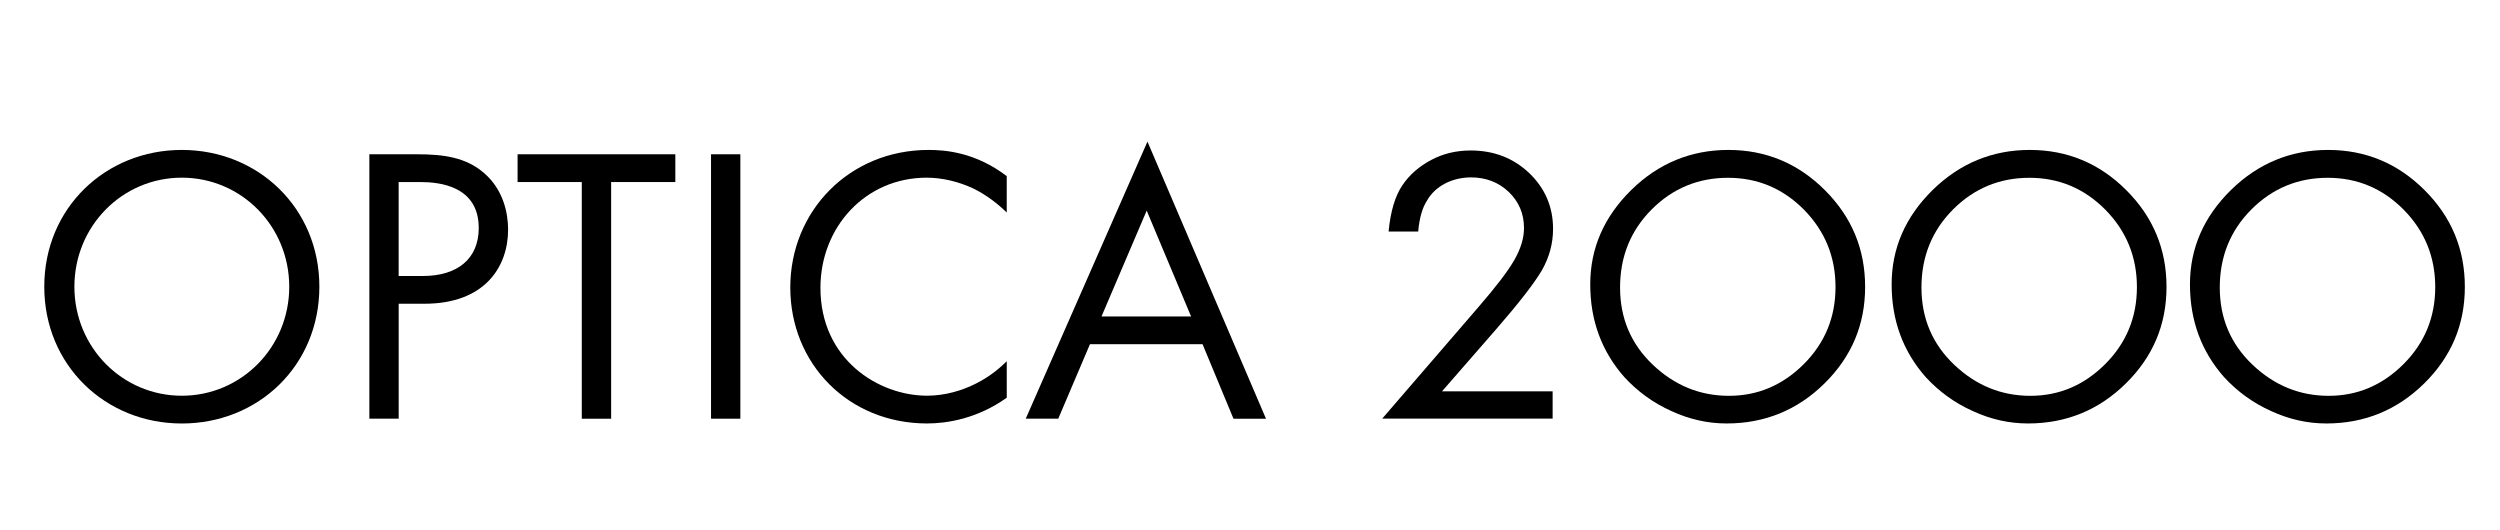
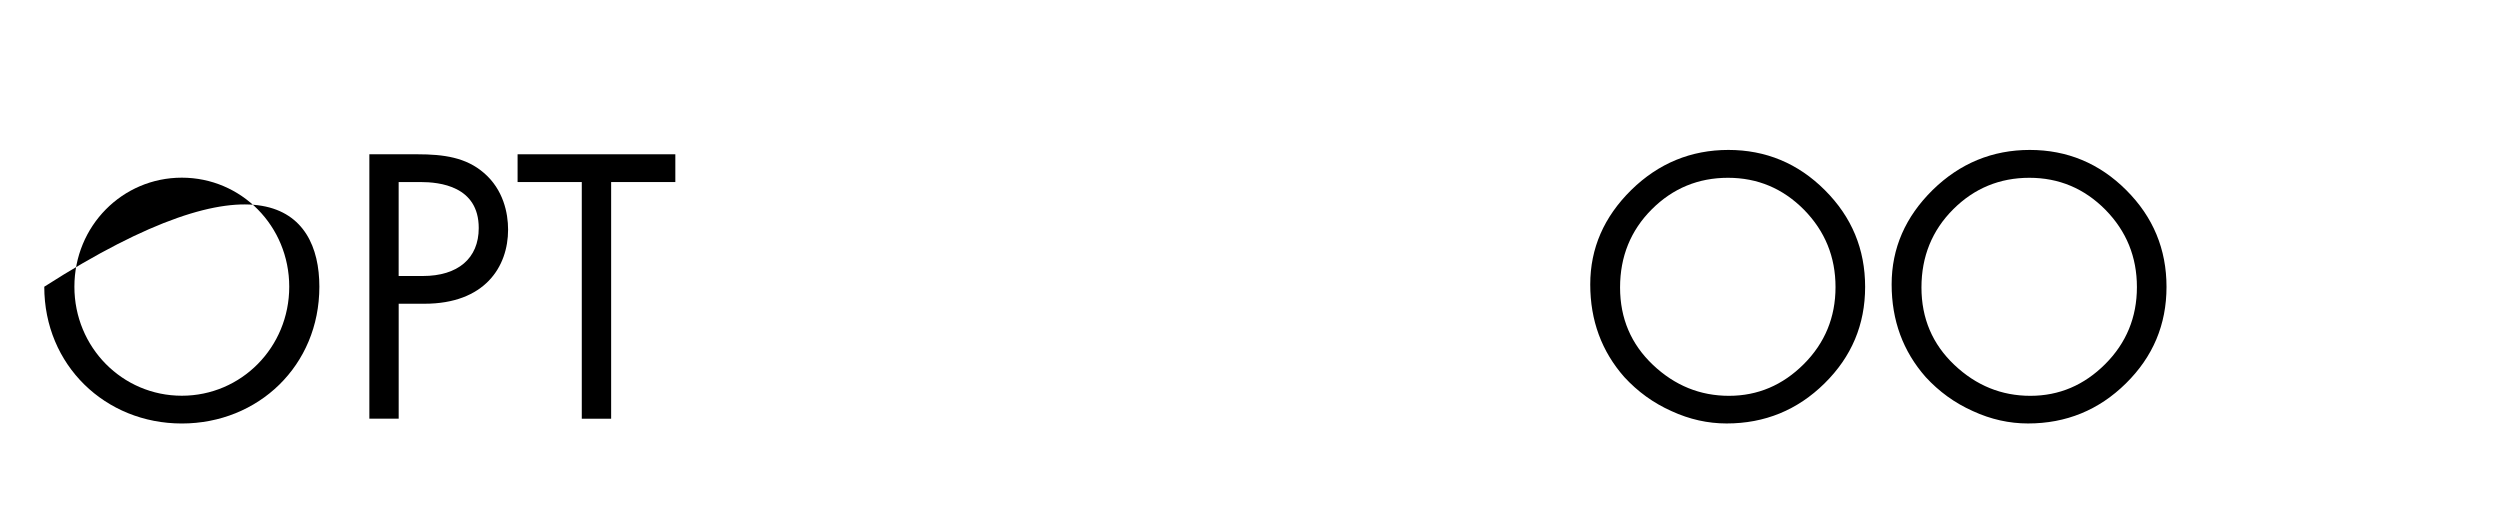
<svg xmlns="http://www.w3.org/2000/svg" fill="none" height="407" viewBox="0 0 1920 407" width="1920">
  <path d="M1327.39 115.15C1356.08 115.15 1380.88 125.401 1401.52 146.044C1422.17 166.686 1432.42 191.349 1432.42 220.339C1432.42 249.328 1422.03 273.967 1401.22 294.469C1380.41 314.971 1355.3 325.222 1326.05 325.222C1311.64 325.222 1297.53 322.095 1283.71 315.723C1269.74 309.493 1257.71 300.723 1247.46 289.579C1230.08 269.83 1221.31 246.201 1221.31 218.411C1221.31 190.621 1231.87 166.545 1252.82 145.902C1273.76 125.401 1298.73 115.15 1327.39 115.15ZM1327.11 136.545C1304.38 136.545 1284.77 144.562 1268.57 160.761C1252.37 176.961 1244.21 197.016 1244.21 220.785C1244.21 244.555 1252.67 264.304 1269.46 280.221C1286.25 296.115 1305.72 303.991 1327.84 303.991C1349.96 303.991 1369.15 295.809 1385.32 279.634C1401.52 263.434 1409.68 243.685 1409.68 220.503C1409.68 197.321 1401.66 177.572 1385.47 161.067C1369.27 144.727 1349.82 136.545 1327.09 136.545" fill="black" />
  <path d="M1558.86 115.15C1587.54 115.15 1612.35 125.401 1632.99 146.044C1653.63 166.686 1663.88 191.349 1663.88 220.339C1663.88 249.328 1653.49 273.967 1632.68 294.469C1611.88 314.971 1586.77 325.222 1557.52 325.222C1543.11 325.222 1529 322.095 1515.18 315.723C1501.21 309.493 1489.17 300.723 1478.92 289.579C1461.55 269.83 1452.78 246.201 1452.78 218.411C1452.78 190.621 1463.33 166.545 1484.28 145.902C1505.23 125.401 1530.2 115.15 1558.86 115.15ZM1558.58 136.545C1535.84 136.545 1516.23 144.562 1500.04 160.761C1483.84 176.961 1475.68 197.016 1475.68 220.785C1475.68 244.555 1484.14 264.304 1500.93 280.221C1517.72 296.115 1537.18 303.991 1559.31 303.991C1581.43 303.991 1600.62 295.809 1616.79 279.634C1632.99 263.434 1641.15 243.685 1641.15 220.503C1641.15 197.321 1633.13 177.572 1616.93 161.067C1600.73 144.727 1581.27 136.545 1558.55 136.545" fill="black" />
-   <path d="M1787.98 115.15C1816.66 115.15 1841.46 125.401 1862.11 146.044C1882.75 166.686 1893 191.349 1893 220.339C1893 249.328 1882.61 273.967 1861.8 294.469C1840.99 314.971 1815.88 325.222 1786.64 325.222C1772.22 325.222 1758.12 322.095 1744.29 315.723C1730.33 309.493 1718.29 300.723 1708.04 289.579C1690.66 269.83 1681.89 246.201 1681.89 218.411C1681.89 190.621 1692.45 166.545 1713.4 145.902C1734.35 125.401 1759.32 115.15 1787.98 115.15ZM1787.69 136.545C1764.96 136.545 1745.35 144.562 1729.15 160.761C1712.95 176.961 1704.79 197.016 1704.79 220.785C1704.79 244.555 1713.26 264.304 1730.04 280.221C1746.83 296.115 1766.3 303.991 1788.42 303.991C1810.55 303.991 1829.73 295.809 1845.91 279.634C1862.11 263.434 1870.26 243.685 1870.26 220.503C1870.26 197.321 1862.25 177.572 1846.05 161.067C1829.85 144.727 1810.41 136.545 1787.67 136.545" fill="black" />
-   <path d="M1192.42 300.559V321.507H1061.53L1135.21 236.091C1148.73 220.48 1158.09 208.301 1163 199.696C1167.92 191.067 1170.43 182.909 1170.43 175.174C1170.43 164.171 1166.58 154.978 1158.7 147.384C1150.82 139.954 1141.16 136.239 1129.74 136.239C1115.46 136.239 1102.39 142.775 1096.02 153.92C1092.31 159.562 1090.07 167.58 1089.18 177.831H1066.44C1067.92 162.219 1071.5 150.487 1077 142.329C1082.5 134.147 1089.93 127.775 1099.15 122.862C1108.36 117.948 1118.47 115.573 1129.45 115.573C1147.27 115.573 1162.27 121.357 1174.48 132.948C1186.66 144.68 1192.75 158.951 1192.75 175.738C1192.75 186.882 1189.92 197.439 1184.28 207.384C1178.5 217.329 1166.74 232.494 1148.92 252.996L1107.47 300.535H1192.46L1192.42 300.559Z" fill="black" />
-   <path d="M34 220.198C34 159.609 81.187 115.15 139.635 115.15C198.084 115.15 245.271 159.609 245.271 220.198C245.271 280.786 198.39 325.245 139.635 325.245C80.881 325.245 34 280.48 34 220.198ZM57.135 220.198C57.135 266.773 93.977 303.921 139.635 303.921C185.294 303.921 222.136 266.773 222.136 220.198C222.136 173.622 185.318 136.451 139.635 136.451C93.953 136.451 57.135 173.599 57.135 220.198Z" fill="black" />
+   <path d="M34 220.198C198.084 115.15 245.271 159.609 245.271 220.198C245.271 280.786 198.39 325.245 139.635 325.245C80.881 325.245 34 280.48 34 220.198ZM57.135 220.198C57.135 266.773 93.977 303.921 139.635 303.921C185.294 303.921 222.136 266.773 222.136 220.198C222.136 173.622 185.318 136.451 139.635 136.451C93.953 136.451 57.135 173.599 57.135 220.198Z" fill="black" />
  <path d="M320.483 118.488C340.891 118.488 357.936 120.934 371.643 132.807C386.549 145.597 390.217 163.559 390.217 176.349C390.217 204.962 372.254 233.27 325.984 233.27H306.188V321.554H283.664V118.488H320.506H320.483ZM306.165 211.969H324.738C351.541 211.969 367.67 198.567 367.67 175.127C367.67 142.846 337.528 139.813 322.905 139.813H306.165V211.969Z" fill="black" />
  <path d="M469.355 139.813V321.577H446.808V139.813H397.505V118.488H518.658V139.813H469.355Z" fill="black" />
-   <path d="M568.596 118.488H546.072V321.554H568.596V118.488Z" fill="black" />
-   <path d="M773.189 163.254C766.794 156.859 757.061 149.241 746.692 144.374C736.042 139.507 723.557 136.451 711.684 136.451C664.803 136.451 630.101 174.21 630.101 221.091C630.101 276.201 674.866 303.897 711.99 303.897C725.697 303.897 739.075 299.947 749.749 294.469C761.316 288.685 769.545 281.068 773.189 277.424V305.425C750.666 321.554 727.225 325.222 711.99 325.222C651.707 325.222 606.942 279.54 606.942 220.785C606.942 162.031 652.319 115.15 713.189 115.15C725.368 115.15 748.808 116.678 773.166 135.252V163.254H773.189Z" fill="black" />
-   <path d="M923.566 264.328H837.092L812.735 321.554H787.766L881.246 108.755L972.281 321.577H947.313L923.566 264.351V264.328ZM914.75 243.027L880.659 161.749L845.956 243.027H914.773H914.75Z" fill="black" />
</svg>